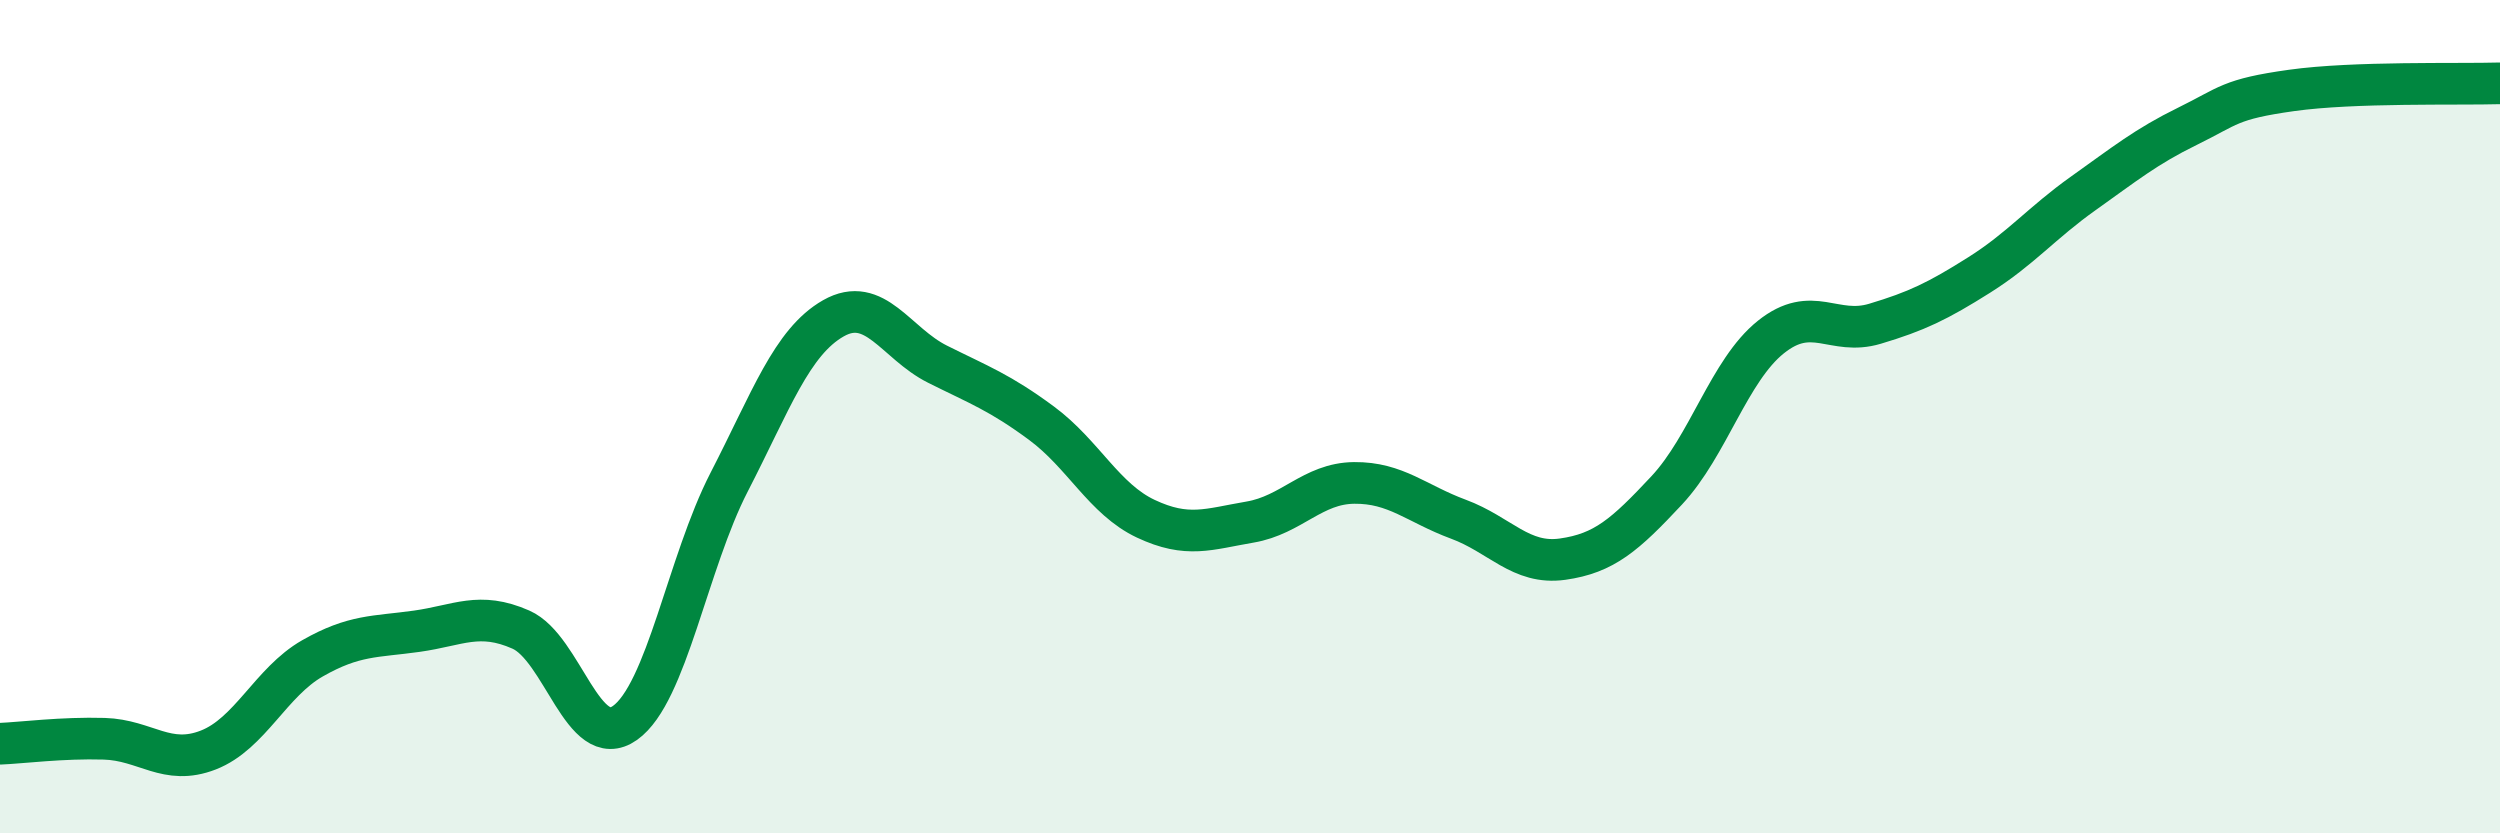
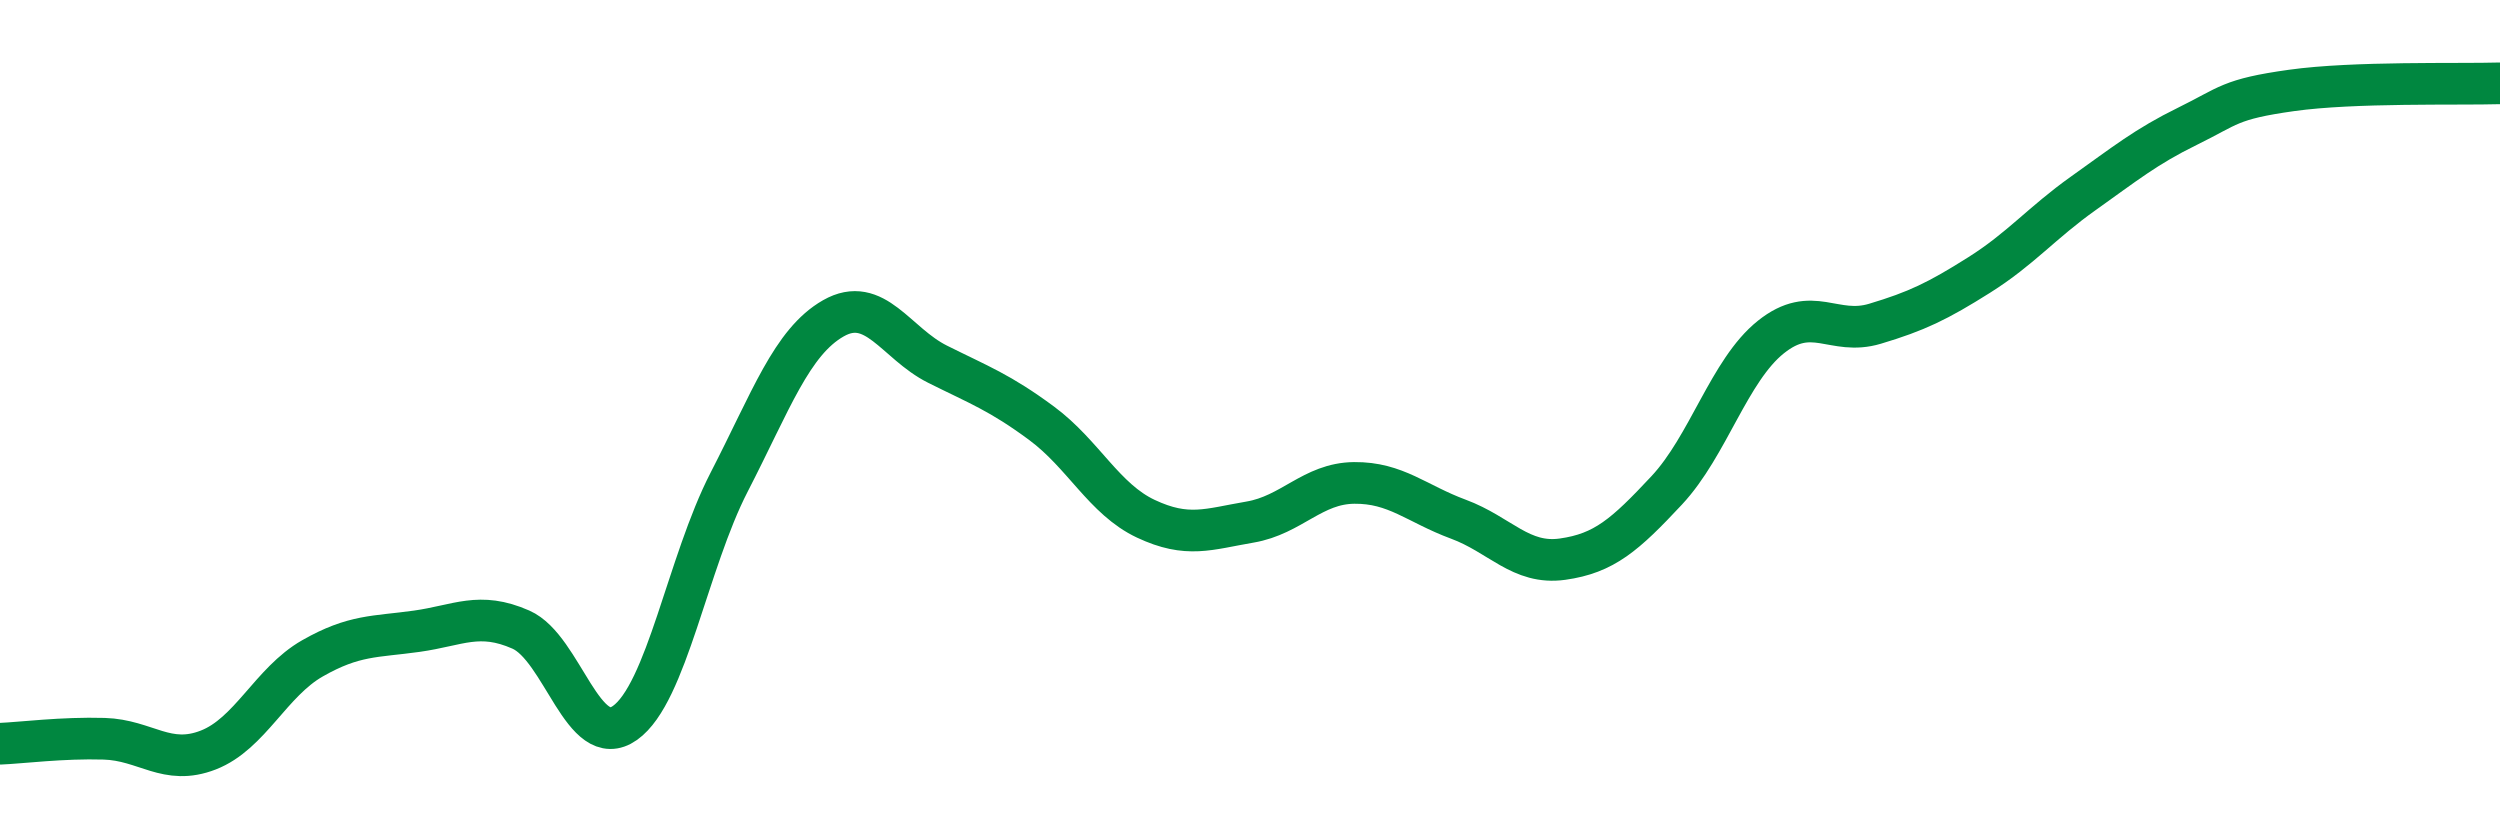
<svg xmlns="http://www.w3.org/2000/svg" width="60" height="20" viewBox="0 0 60 20">
-   <path d="M 0,17.85 C 0.5,17.83 1.5,17.7 2.5,17.73 C 3.5,17.76 4,18.39 5,18 C 6,17.61 6.5,16.37 7.5,15.8 C 8.5,15.23 9,15.29 10,15.15 C 11,15.01 11.5,14.67 12.5,15.11 C 13.5,15.55 14,18.06 15,17.35 C 16,16.64 16.5,13.51 17.5,11.57 C 18.5,9.63 19,8.21 20,7.64 C 21,7.07 21.5,8.24 22.5,8.74 C 23.5,9.24 24,9.42 25,10.16 C 26,10.9 26.5,11.98 27.5,12.45 C 28.5,12.92 29,12.7 30,12.53 C 31,12.36 31.5,11.6 32.5,11.59 C 33.5,11.58 34,12.09 35,12.46 C 36,12.83 36.5,13.56 37.5,13.42 C 38.5,13.28 39,12.84 40,11.77 C 41,10.7 41.5,8.89 42.5,8.09 C 43.5,7.29 44,8.07 45,7.77 C 46,7.47 46.5,7.23 47.5,6.6 C 48.5,5.97 49,5.35 50,4.64 C 51,3.93 51.5,3.52 52.5,3.03 C 53.5,2.54 53.5,2.38 55,2.17 C 56.5,1.96 59,2.03 60,2L60 20L0 20Z" fill="#008740" opacity="0.1" stroke-linecap="round" stroke-linejoin="round" />
  <path d="M 0,17.85 C 0.5,17.83 1.5,17.7 2.5,17.73 C 3.5,17.76 4,18.39 5,18 C 6,17.61 6.5,16.37 7.5,15.8 C 8.5,15.23 9,15.29 10,15.15 C 11,15.01 11.5,14.67 12.5,15.11 C 13.5,15.55 14,18.06 15,17.35 C 16,16.64 16.5,13.51 17.5,11.57 C 18.5,9.63 19,8.21 20,7.64 C 21,7.07 21.5,8.24 22.5,8.74 C 23.5,9.24 24,9.42 25,10.16 C 26,10.9 26.5,11.98 27.5,12.45 C 28.5,12.92 29,12.7 30,12.53 C 31,12.36 31.5,11.6 32.5,11.59 C 33.5,11.58 34,12.09 35,12.46 C 36,12.83 36.5,13.56 37.5,13.42 C 38.5,13.28 39,12.84 40,11.77 C 41,10.7 41.5,8.89 42.5,8.09 C 43.5,7.29 44,8.07 45,7.77 C 46,7.47 46.5,7.23 47.5,6.6 C 48.5,5.97 49,5.35 50,4.64 C 51,3.93 51.5,3.52 52.5,3.03 C 53.5,2.54 53.5,2.38 55,2.17 C 56.5,1.96 59,2.03 60,2" stroke="#008740" stroke-width="1" fill="none" stroke-linecap="round" stroke-linejoin="round" />
</svg>